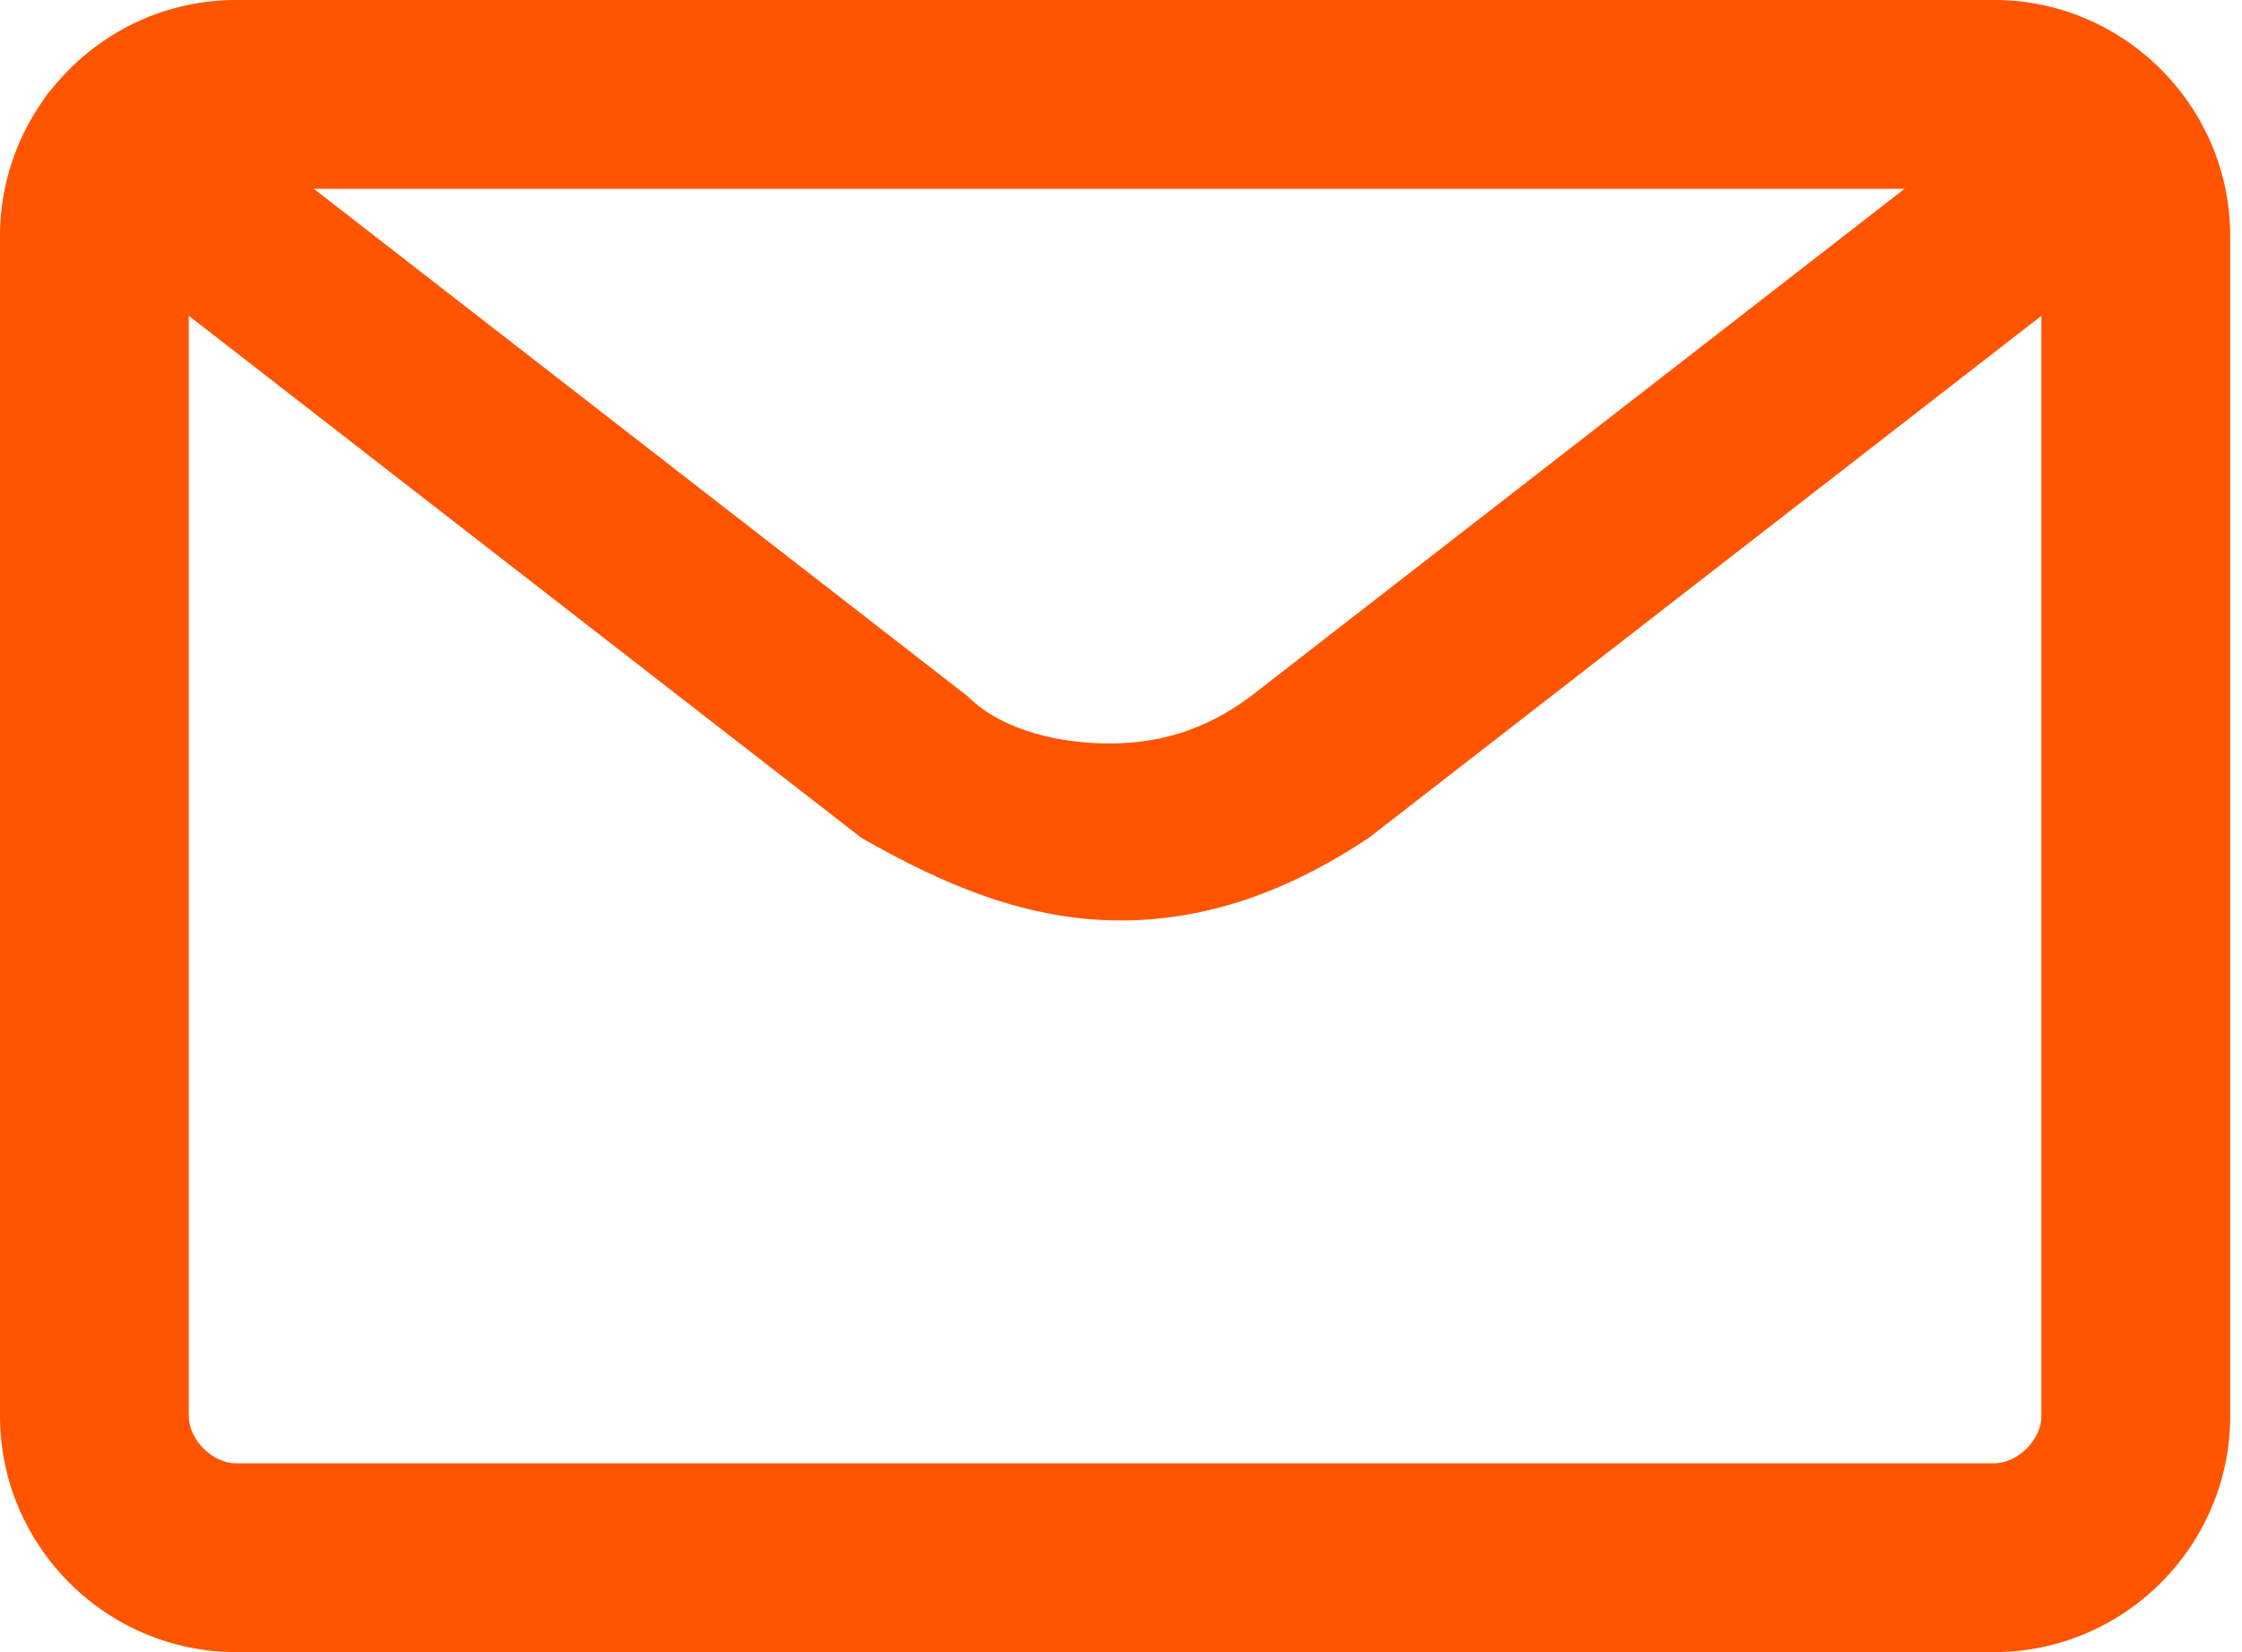
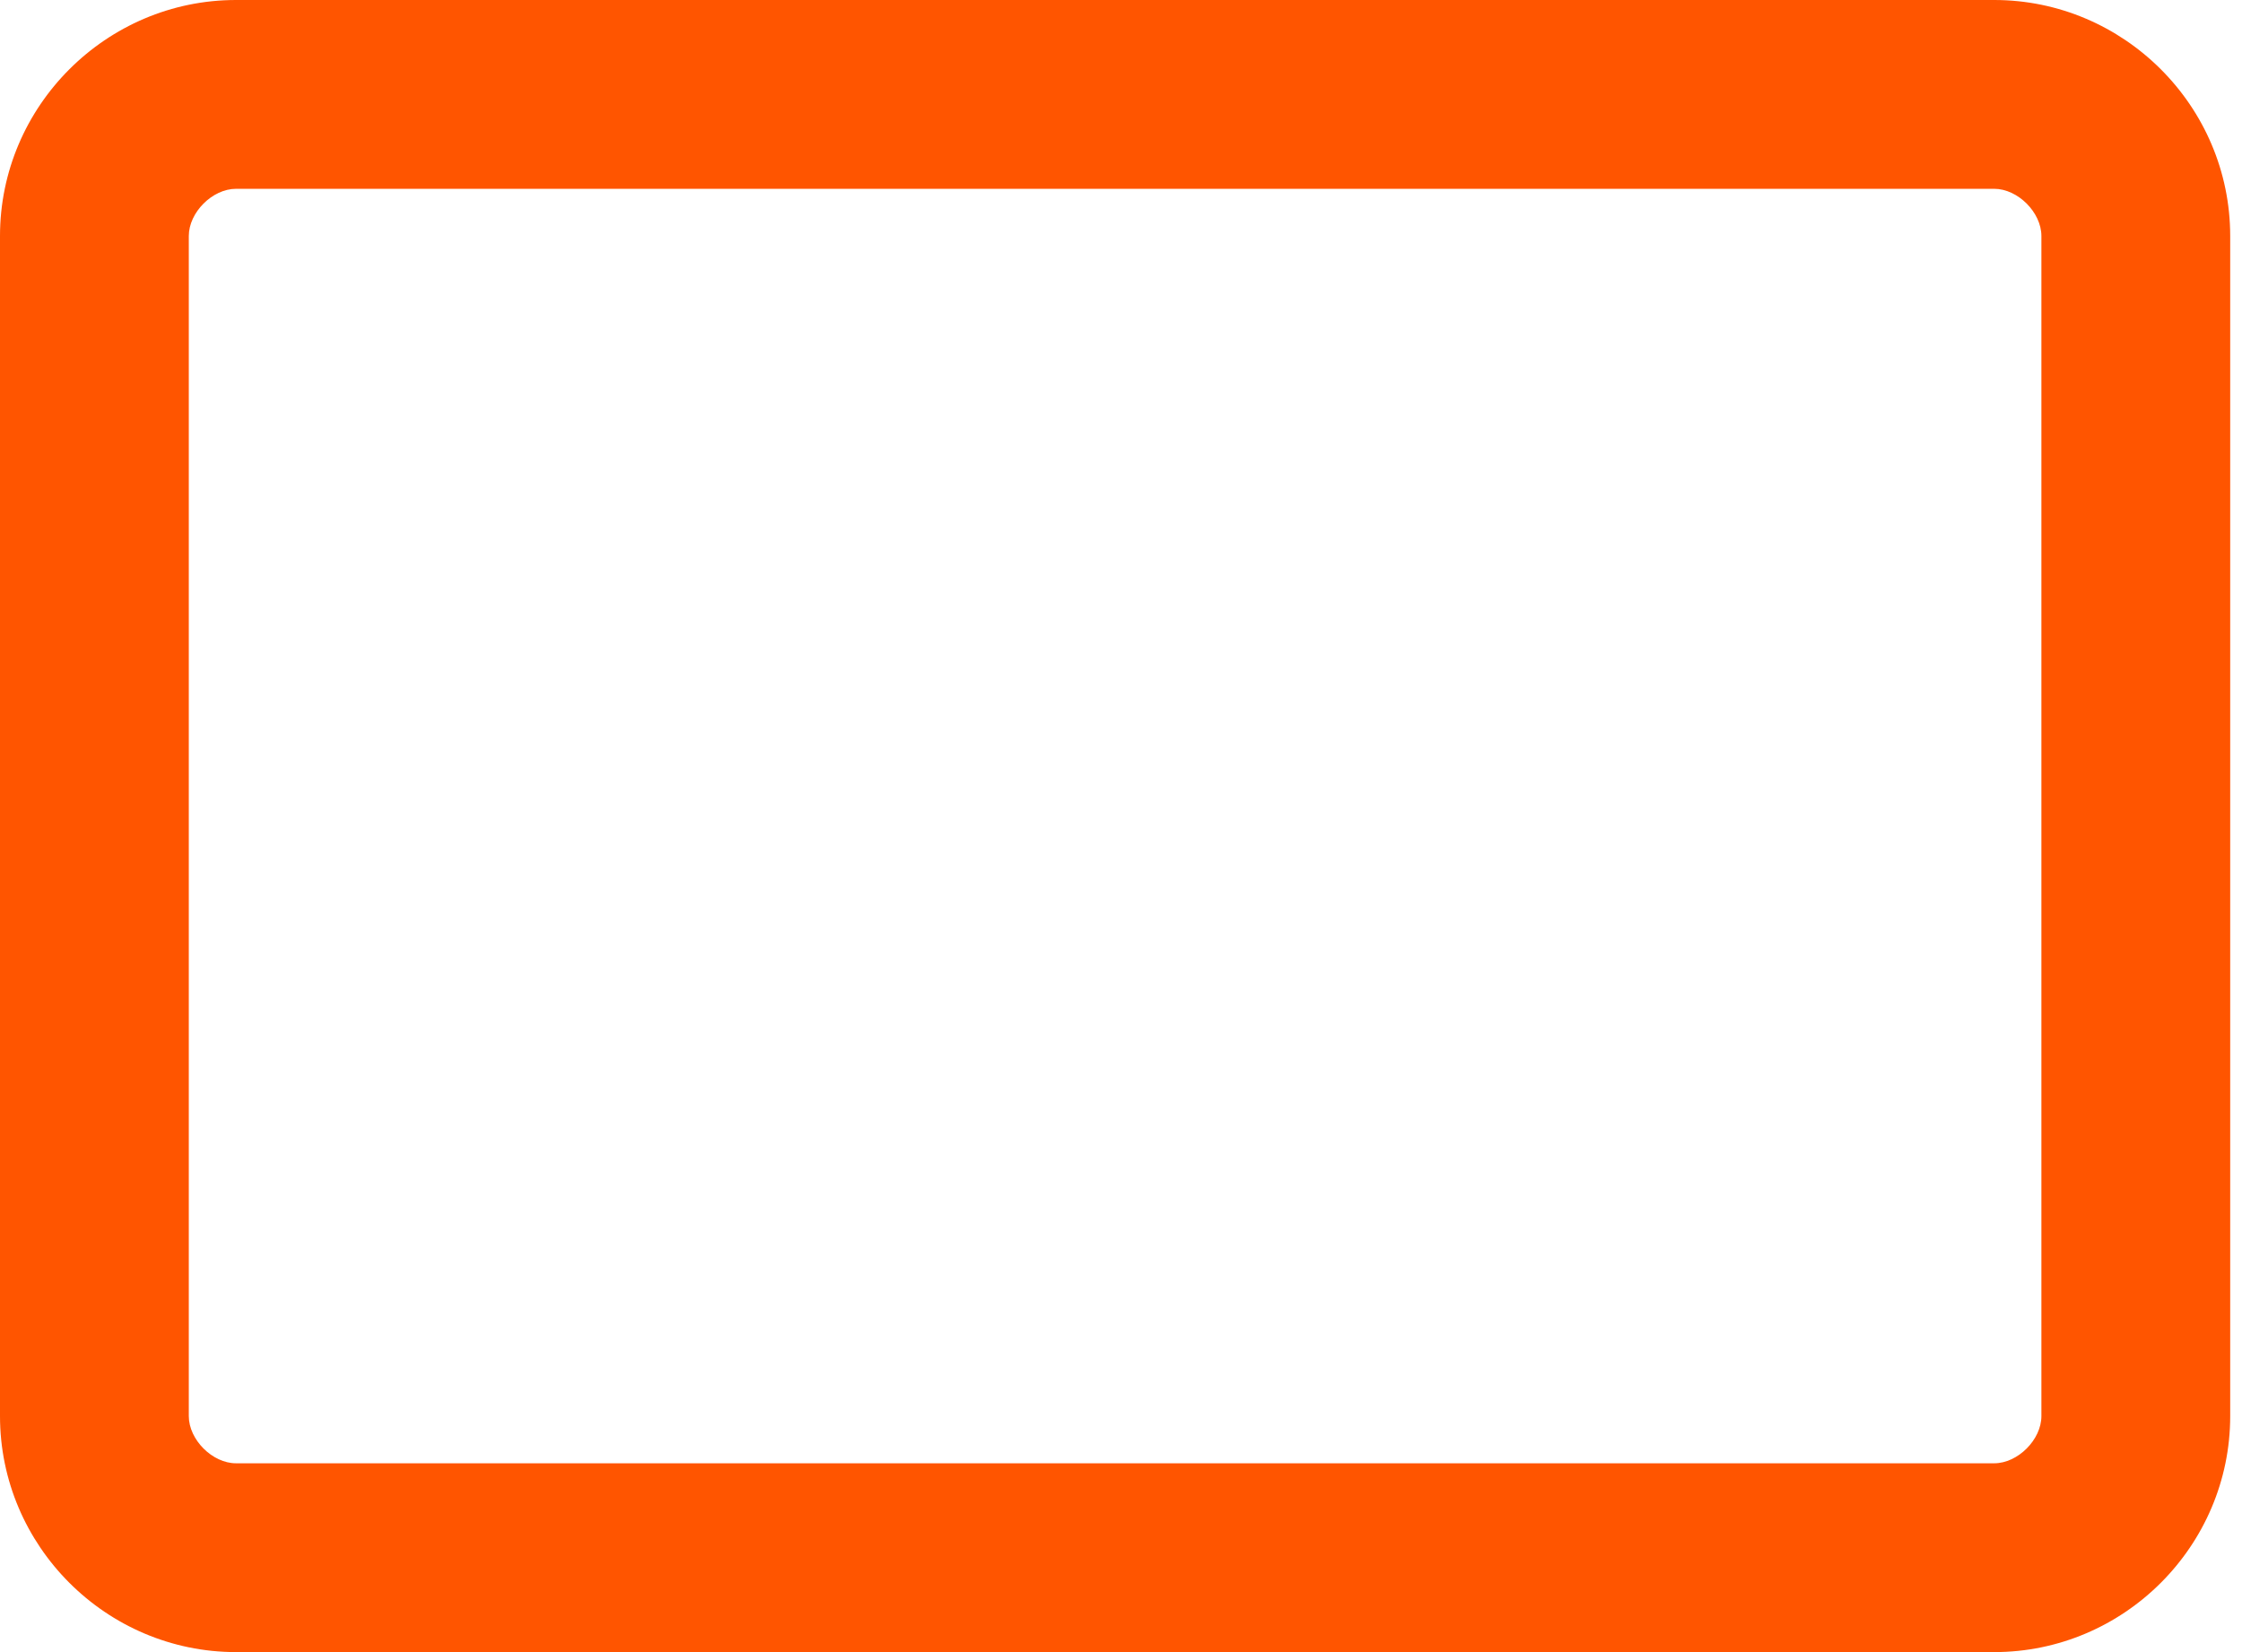
<svg xmlns="http://www.w3.org/2000/svg" version="1.1" id="Layer_1" x="0px" y="0px" viewBox="0 0 19 14" style="enable-background:new 0 0 19 14;" xml:space="preserve">
  <style type="text/css">
	.st0{fill-rule:evenodd;clip-rule:evenodd;fill:#FF5500;}
</style>
  <path class="st0" d="M2,1.6C1.8,1.6,1.6,1.8,1.6,2V12c0,0.2,0.2,0.4,0.4,0.4h14.9c0.2,0,0.4-0.2,0.4-0.4V2c0-0.2-0.2-0.4-0.4-0.4H2z   M0,2c0-1.1,0.9-2,2-2h14.9c1.1,0,2,0.9,2,2V12c0,1.1-0.9,2-2,2H2c-1.1,0-2-0.9-2-2V2z" />
-   <path class="st0" d="M0.4,0.8c0.3-0.3,0.8-0.4,1.1-0.1l6.7,5.2l0,0c0.3,0.3,0.8,0.4,1.2,0.4c0.4,0,0.8-0.1,1.2-0.4v0l6.7-5.2  c0.3-0.3,0.8-0.2,1.1,0.1c0.3,0.3,0.2,0.8-0.1,1.1l-6.7,5.2c0,0,0,0,0,0C11,7.5,10.3,7.8,9.5,7.8c-0.8,0-1.5-0.3-2.2-0.7  c0,0,0,0,0,0L0.6,1.9C0.2,1.6,0.2,1.1,0.4,0.8z" />
</svg>